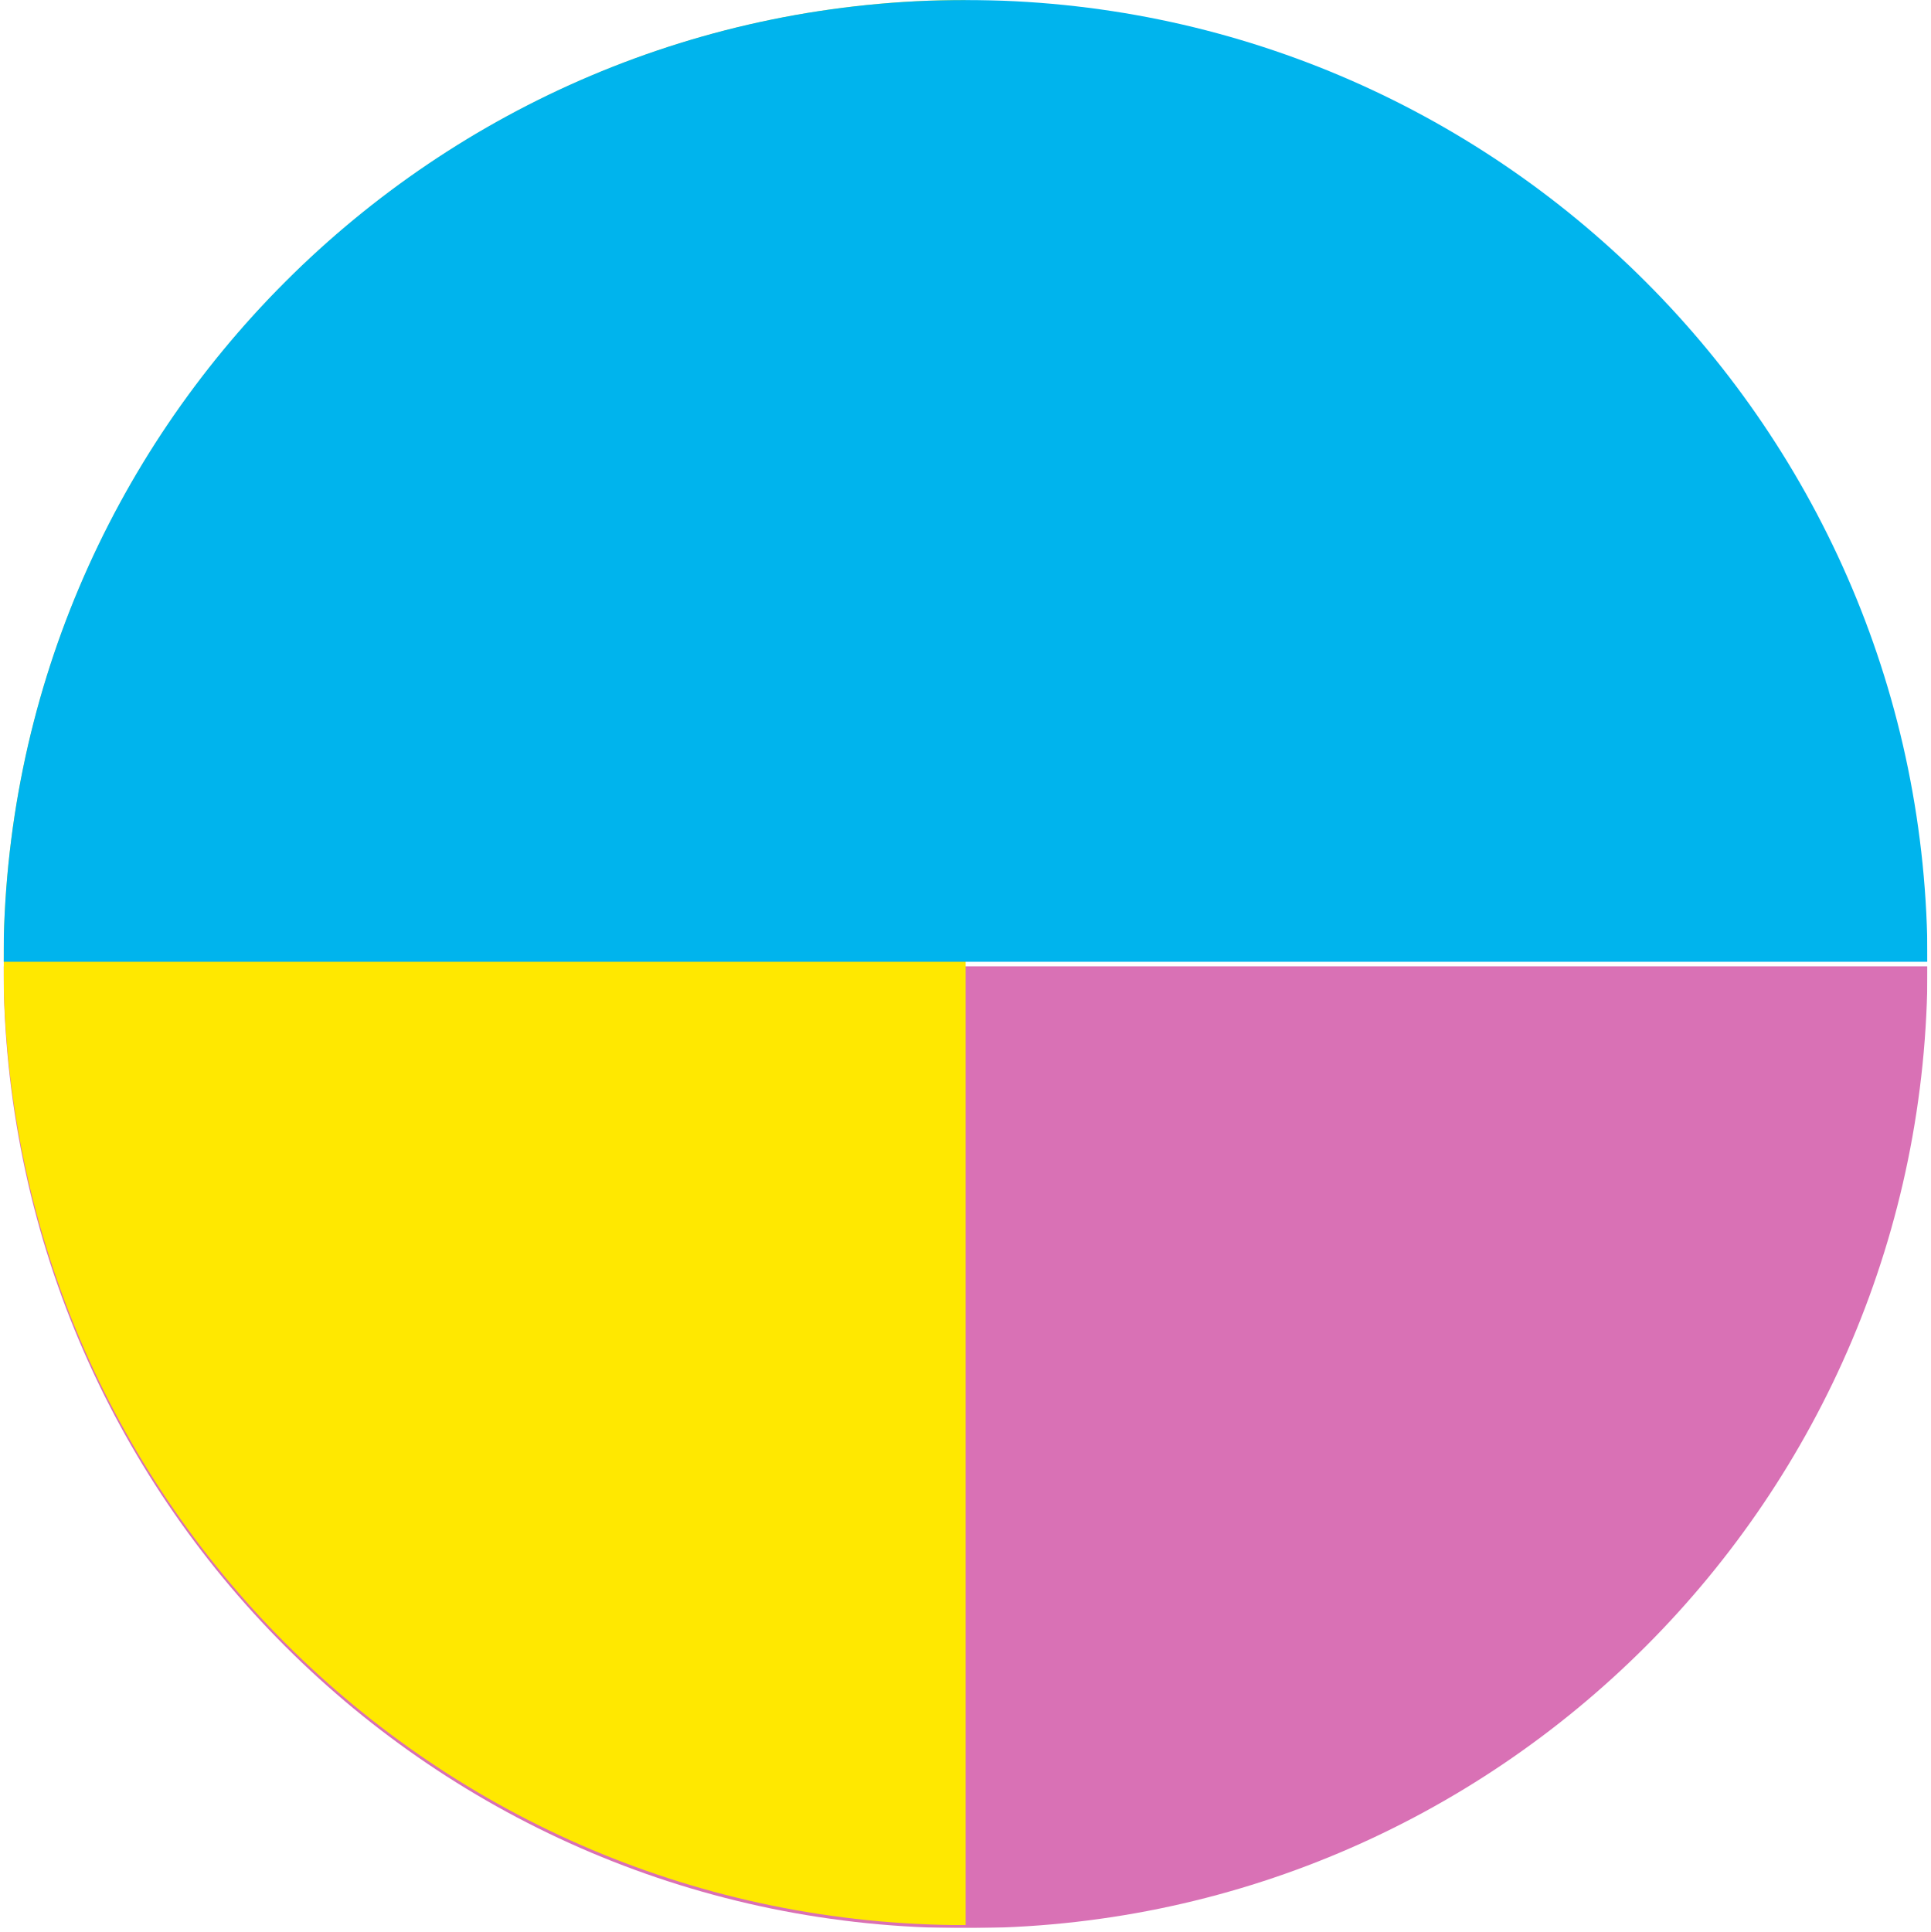
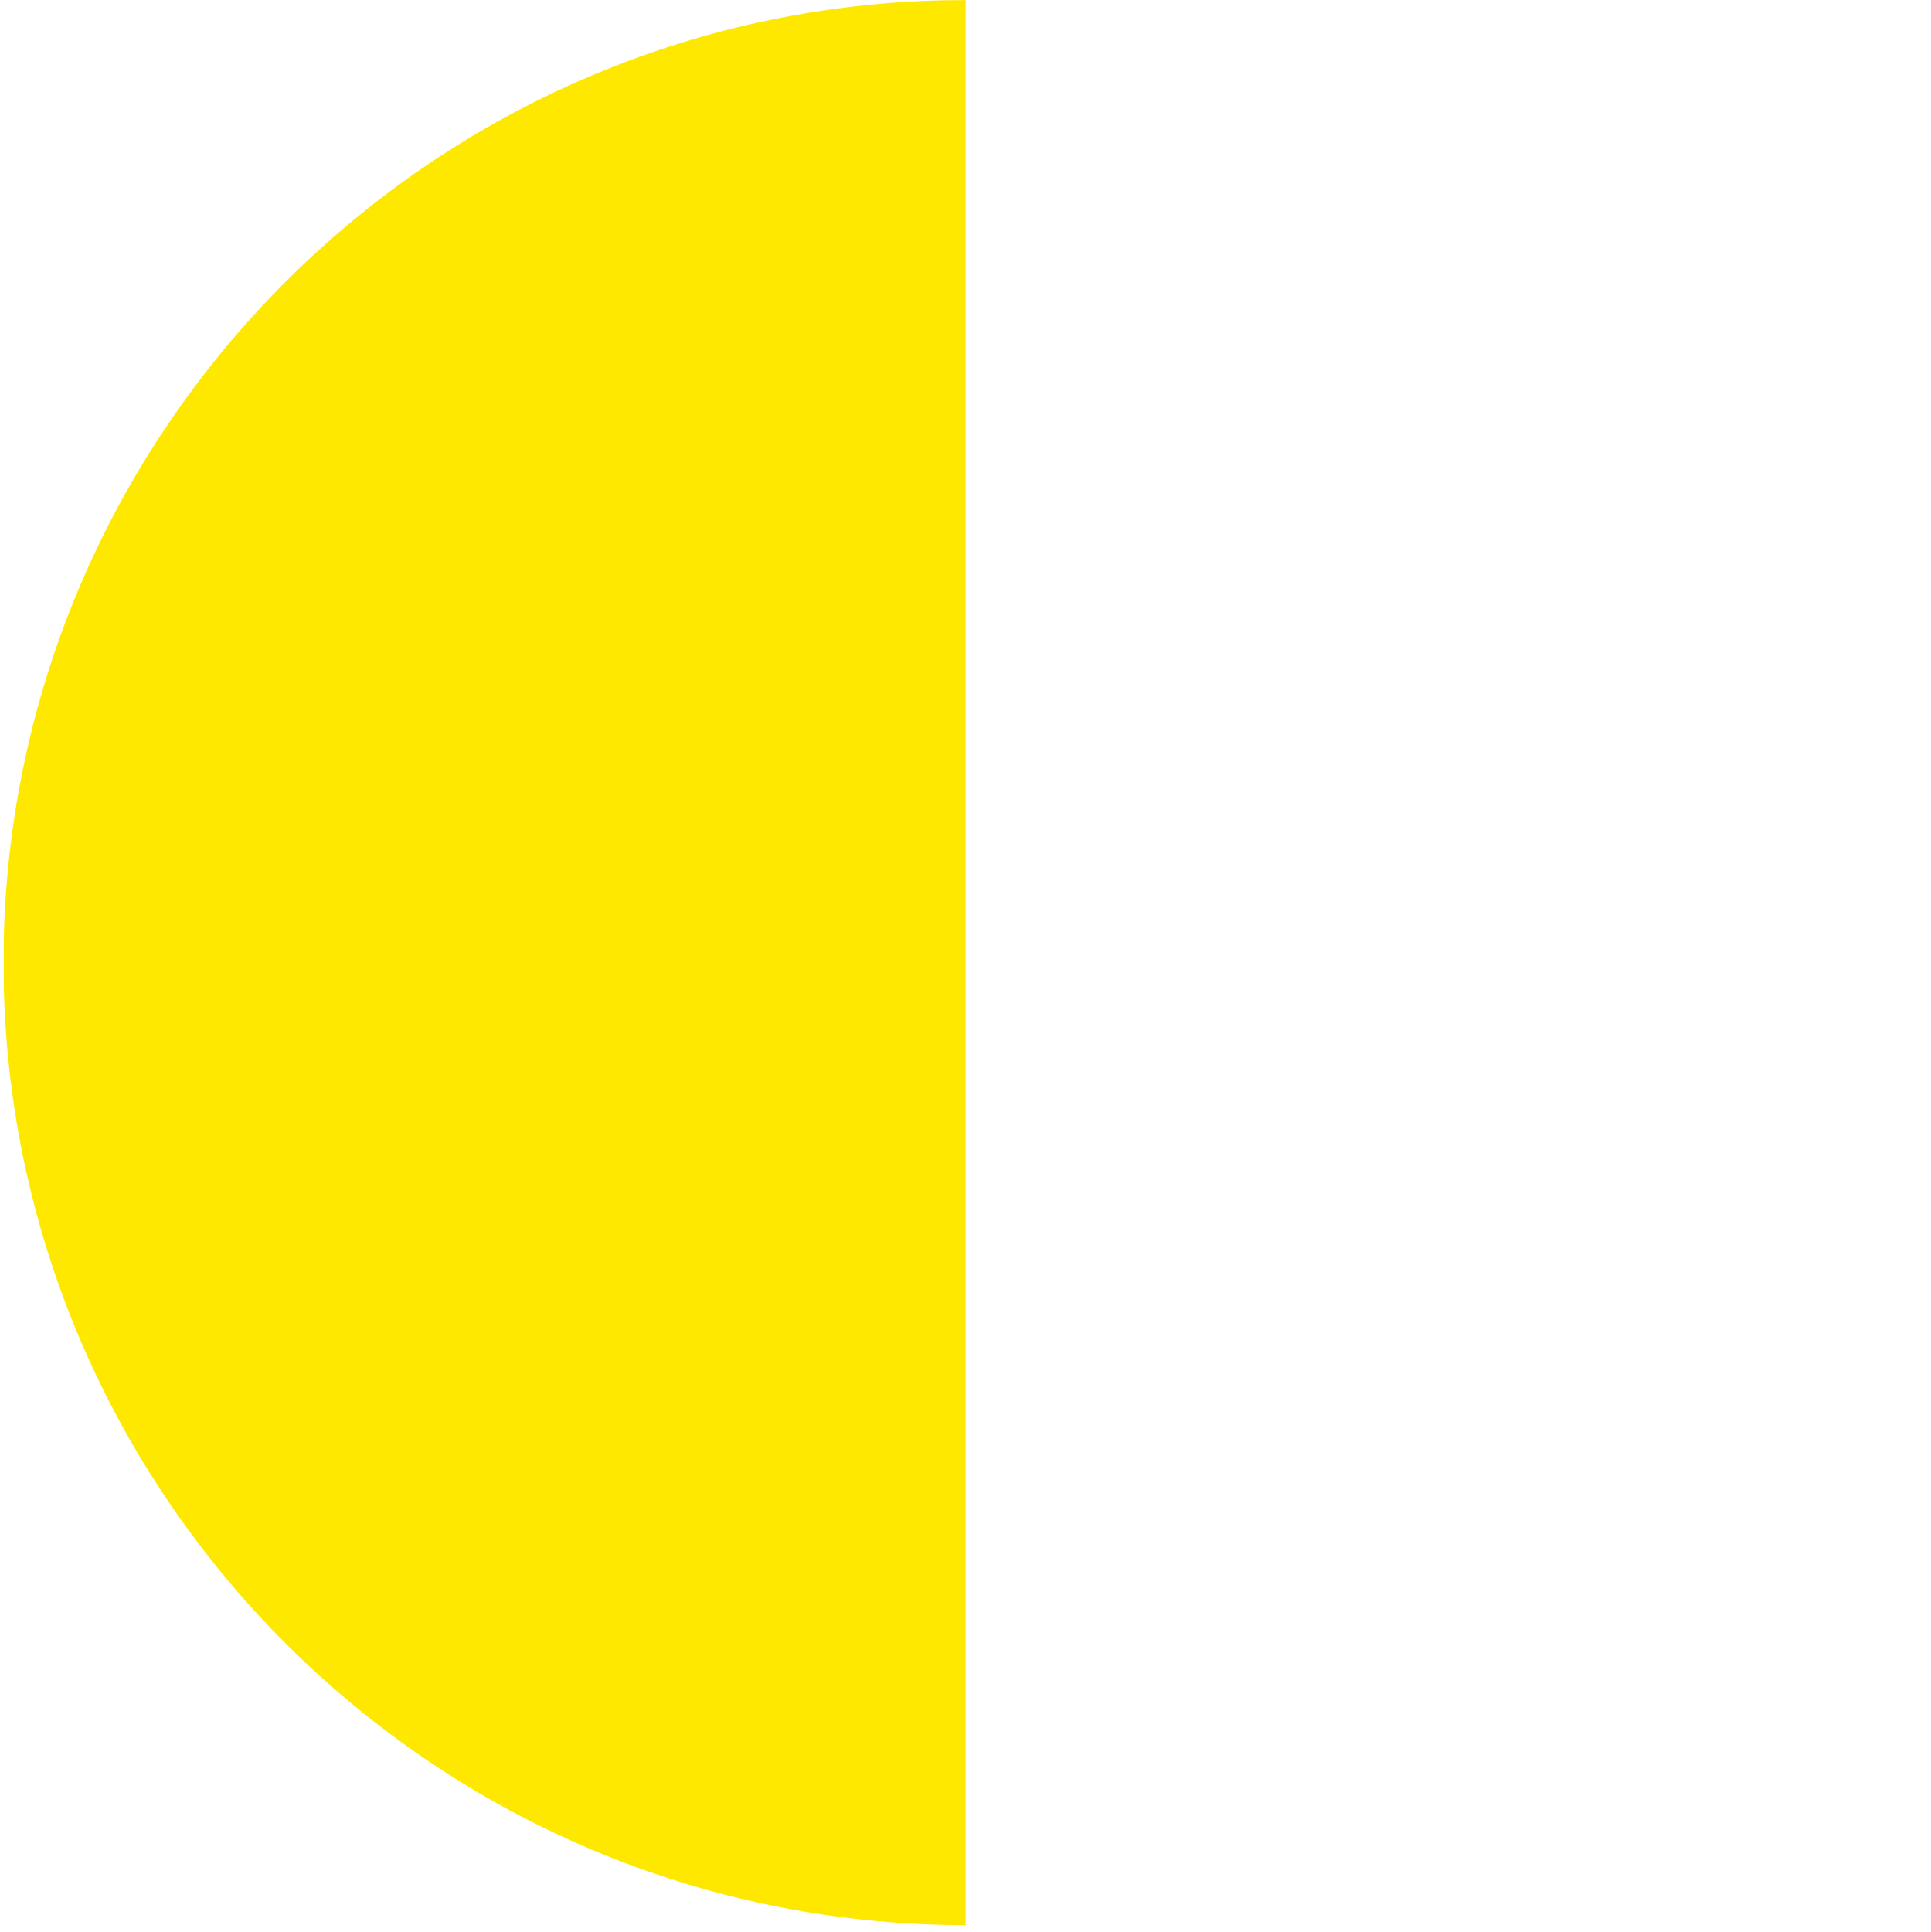
<svg xmlns="http://www.w3.org/2000/svg" width="2223" height="2224" viewBox="0 0 2223 2224" fill="none">
  <g filter="url(#filter0_d_72_866)">
    <mask id="mask0_72_866" style="mask-type:luminance" maskUnits="userSpaceOnUse" x="4" y="1108" width="2215" height="1108">
      <path d="M2219 2215.5V1108L4 1108V2215.5H2219Z" fill="white" />
    </mask>
    <g mask="url(#mask0_72_866)">
      <mask id="mask1_72_866" style="mask-type:luminance" maskUnits="userSpaceOnUse" x="4" y="1108" width="2215" height="1108">
-         <path d="M2219 2215.5V1108L4 1108V2215.5H2219Z" fill="white" />
-       </mask>
+         </mask>
      <g mask="url(#mask1_72_866)">
        <g style="mix-blend-mode:multiply">
          <mask id="mask2_72_866" style="mask-type:luminance" maskUnits="userSpaceOnUse" x="2" y="1091" width="2232" height="1142">
            <path d="M2233.95 2232.33V1091.19L2.147 1091.19V2232.33H2233.95Z" fill="white" />
          </mask>
          <g mask="url(#mask2_72_866)">
-             <path d="M4 1108L2219 1108C2219 1719.64 1723.14 2215.5 1111.5 2215.5C499.855 2215.5 4 1719.64 4 1108Z" fill="#D971B5" />
-           </g>
+             </g>
        </g>
      </g>
    </g>
  </g>
  <mask id="mask3_72_866" style="mask-type:luminance" maskUnits="userSpaceOnUse" x="4" y="0" width="1108" height="2216">
    <path d="M4 2216H1112L1112 0H4L4 2216Z" fill="white" />
  </mask>
  <g mask="url(#mask3_72_866)">
    <mask id="mask4_72_866" style="mask-type:luminance" maskUnits="userSpaceOnUse" x="4" y="0" width="1108" height="2216">
-       <path d="M4 2216H1112L1112 0H4L4 2216Z" fill="white" />
+       <path d="M4 2216H1112L1112 0H4Z" fill="white" />
    </mask>
    <g mask="url(#mask4_72_866)">
      <g style="mix-blend-mode:multiply">
        <mask id="mask5_72_866" style="mask-type:luminance" maskUnits="userSpaceOnUse" x="-13" y="-15" width="1142" height="2233">
          <path d="M-12.832 2217.86H1128.83L1128.83 -14.972H-12.832L-12.832 2217.86Z" fill="white" />
        </mask>
        <g mask="url(#mask5_72_866)">
          <path d="M1112 2216L1112 0C500.08 0 4 496.08 4 1108C4 1719.92 500.08 2216 1112 2216Z" fill="#FFE800" />
        </g>
      </g>
    </g>
  </g>
  <g style="mix-blend-mode:darken">
    <mask id="mask6_72_866" style="mask-type:luminance" maskUnits="userSpaceOnUse" x="4" y="0" width="2215" height="1108">
      <path d="M4 0L4 1107.5L2219 1107.5V0L4 0Z" fill="white" />
    </mask>
    <g mask="url(#mask6_72_866)">
      <mask id="mask7_72_866" style="mask-type:luminance" maskUnits="userSpaceOnUse" x="4" y="0" width="2215" height="1108">
-         <path d="M4 0L4 1107.5L2219 1107.5V0L4 0Z" fill="white" />
-       </mask>
+         </mask>
      <g mask="url(#mask7_72_866)">
        <g style="mix-blend-mode:multiply">
          <mask id="mask8_72_866" style="mask-type:luminance" maskUnits="userSpaceOnUse" x="-11" y="-17" width="2232" height="1141">
            <path d="M-10.508 -16.31L-10.508 1123.81L2220.8 1123.81V-16.31L-10.508 -16.31Z" fill="white" />
          </mask>
          <g mask="url(#mask8_72_866)">
            <path d="M2219 1107.5L4 1107.5C4 495.853 499.855 -0.002 1111.5 -0.002C1723.14 -0.002 2219 495.853 2219 1107.5Z" fill="#00B4ED" />
          </g>
        </g>
      </g>
    </g>
  </g>
  <defs>
    <filter id="filter0_d_72_866" x="0" y="1108" width="2223" height="1115.5" filterUnits="userSpaceOnUse" color-interpolation-filters="sRGB">
      <feFlood flood-opacity="0" result="BackgroundImageFix" />
      <feColorMatrix in="SourceAlpha" type="matrix" values="0 0 0 0 0 0 0 0 0 0 0 0 0 0 0 0 0 0 127 0" result="hardAlpha" />
      <feOffset dy="4" />
      <feGaussianBlur stdDeviation="2" />
      <feComposite in2="hardAlpha" operator="out" />
      <feColorMatrix type="matrix" values="0 0 0 0 0 0 0 0 0 0 0 0 0 0 0 0 0 0 0.25 0" />
      <feBlend mode="normal" in2="BackgroundImageFix" result="effect1_dropShadow_72_866" />
      <feBlend mode="normal" in="SourceGraphic" in2="effect1_dropShadow_72_866" result="shape" />
    </filter>
  </defs>
</svg>